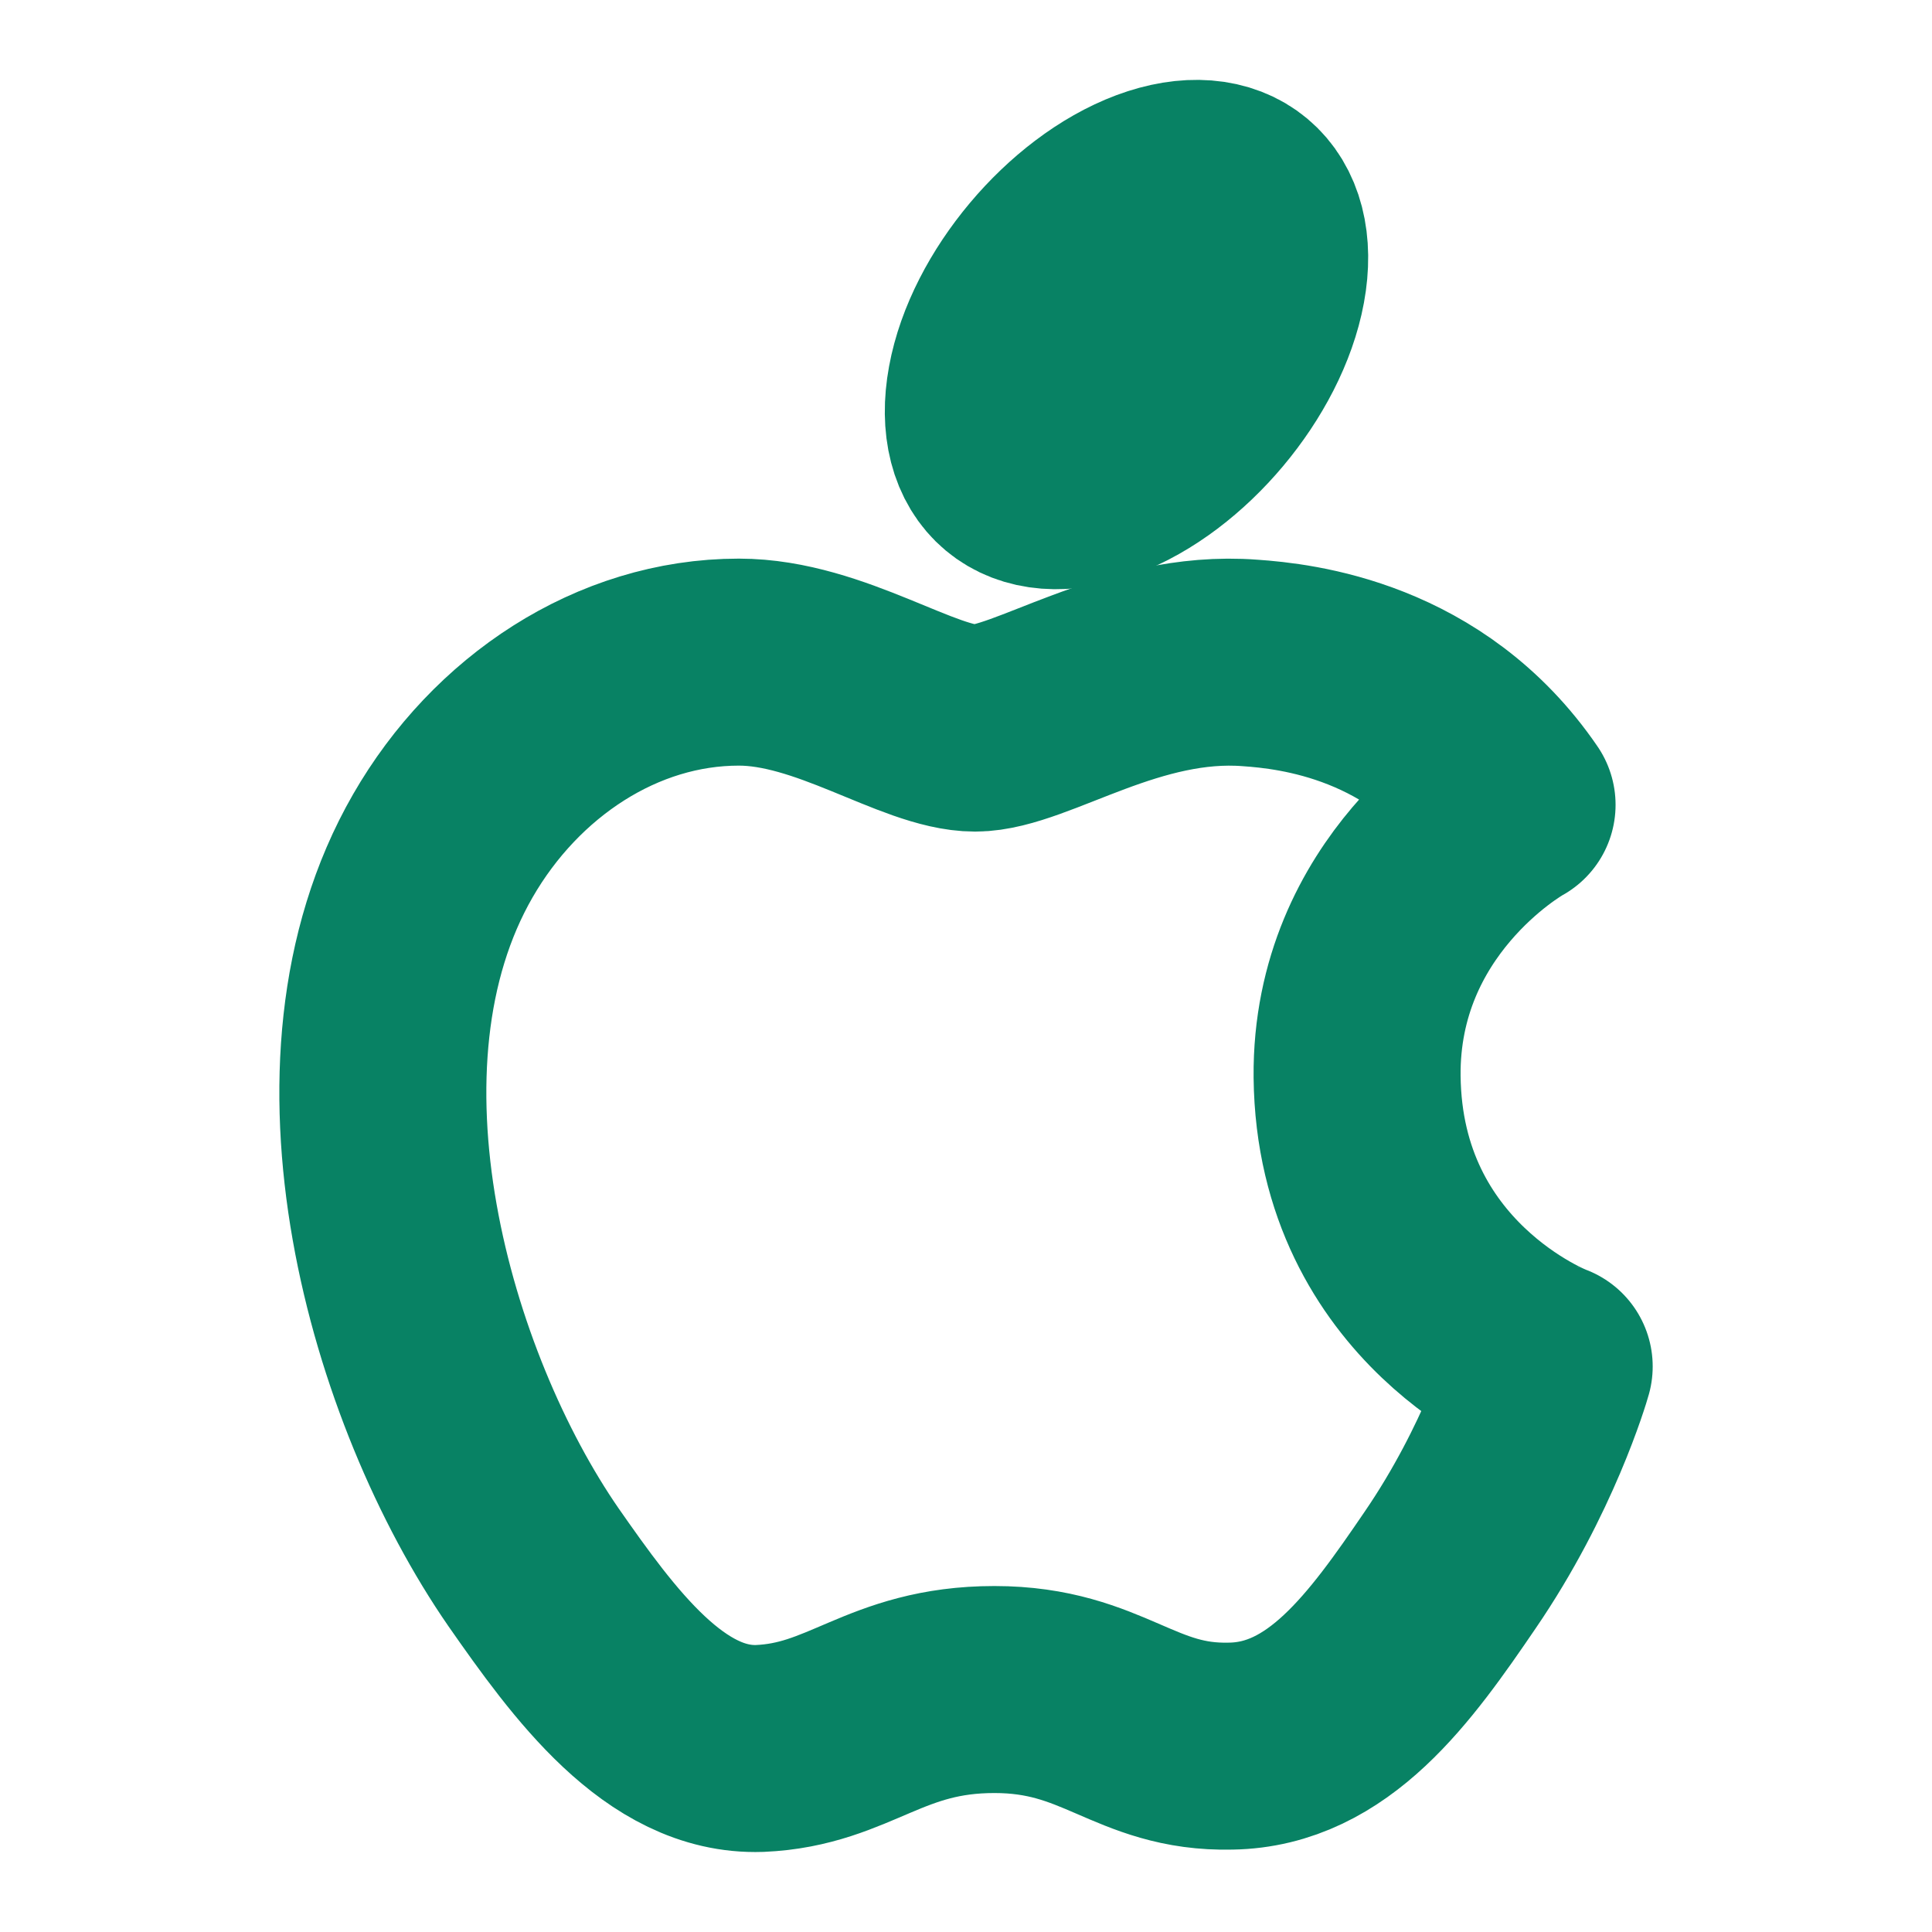
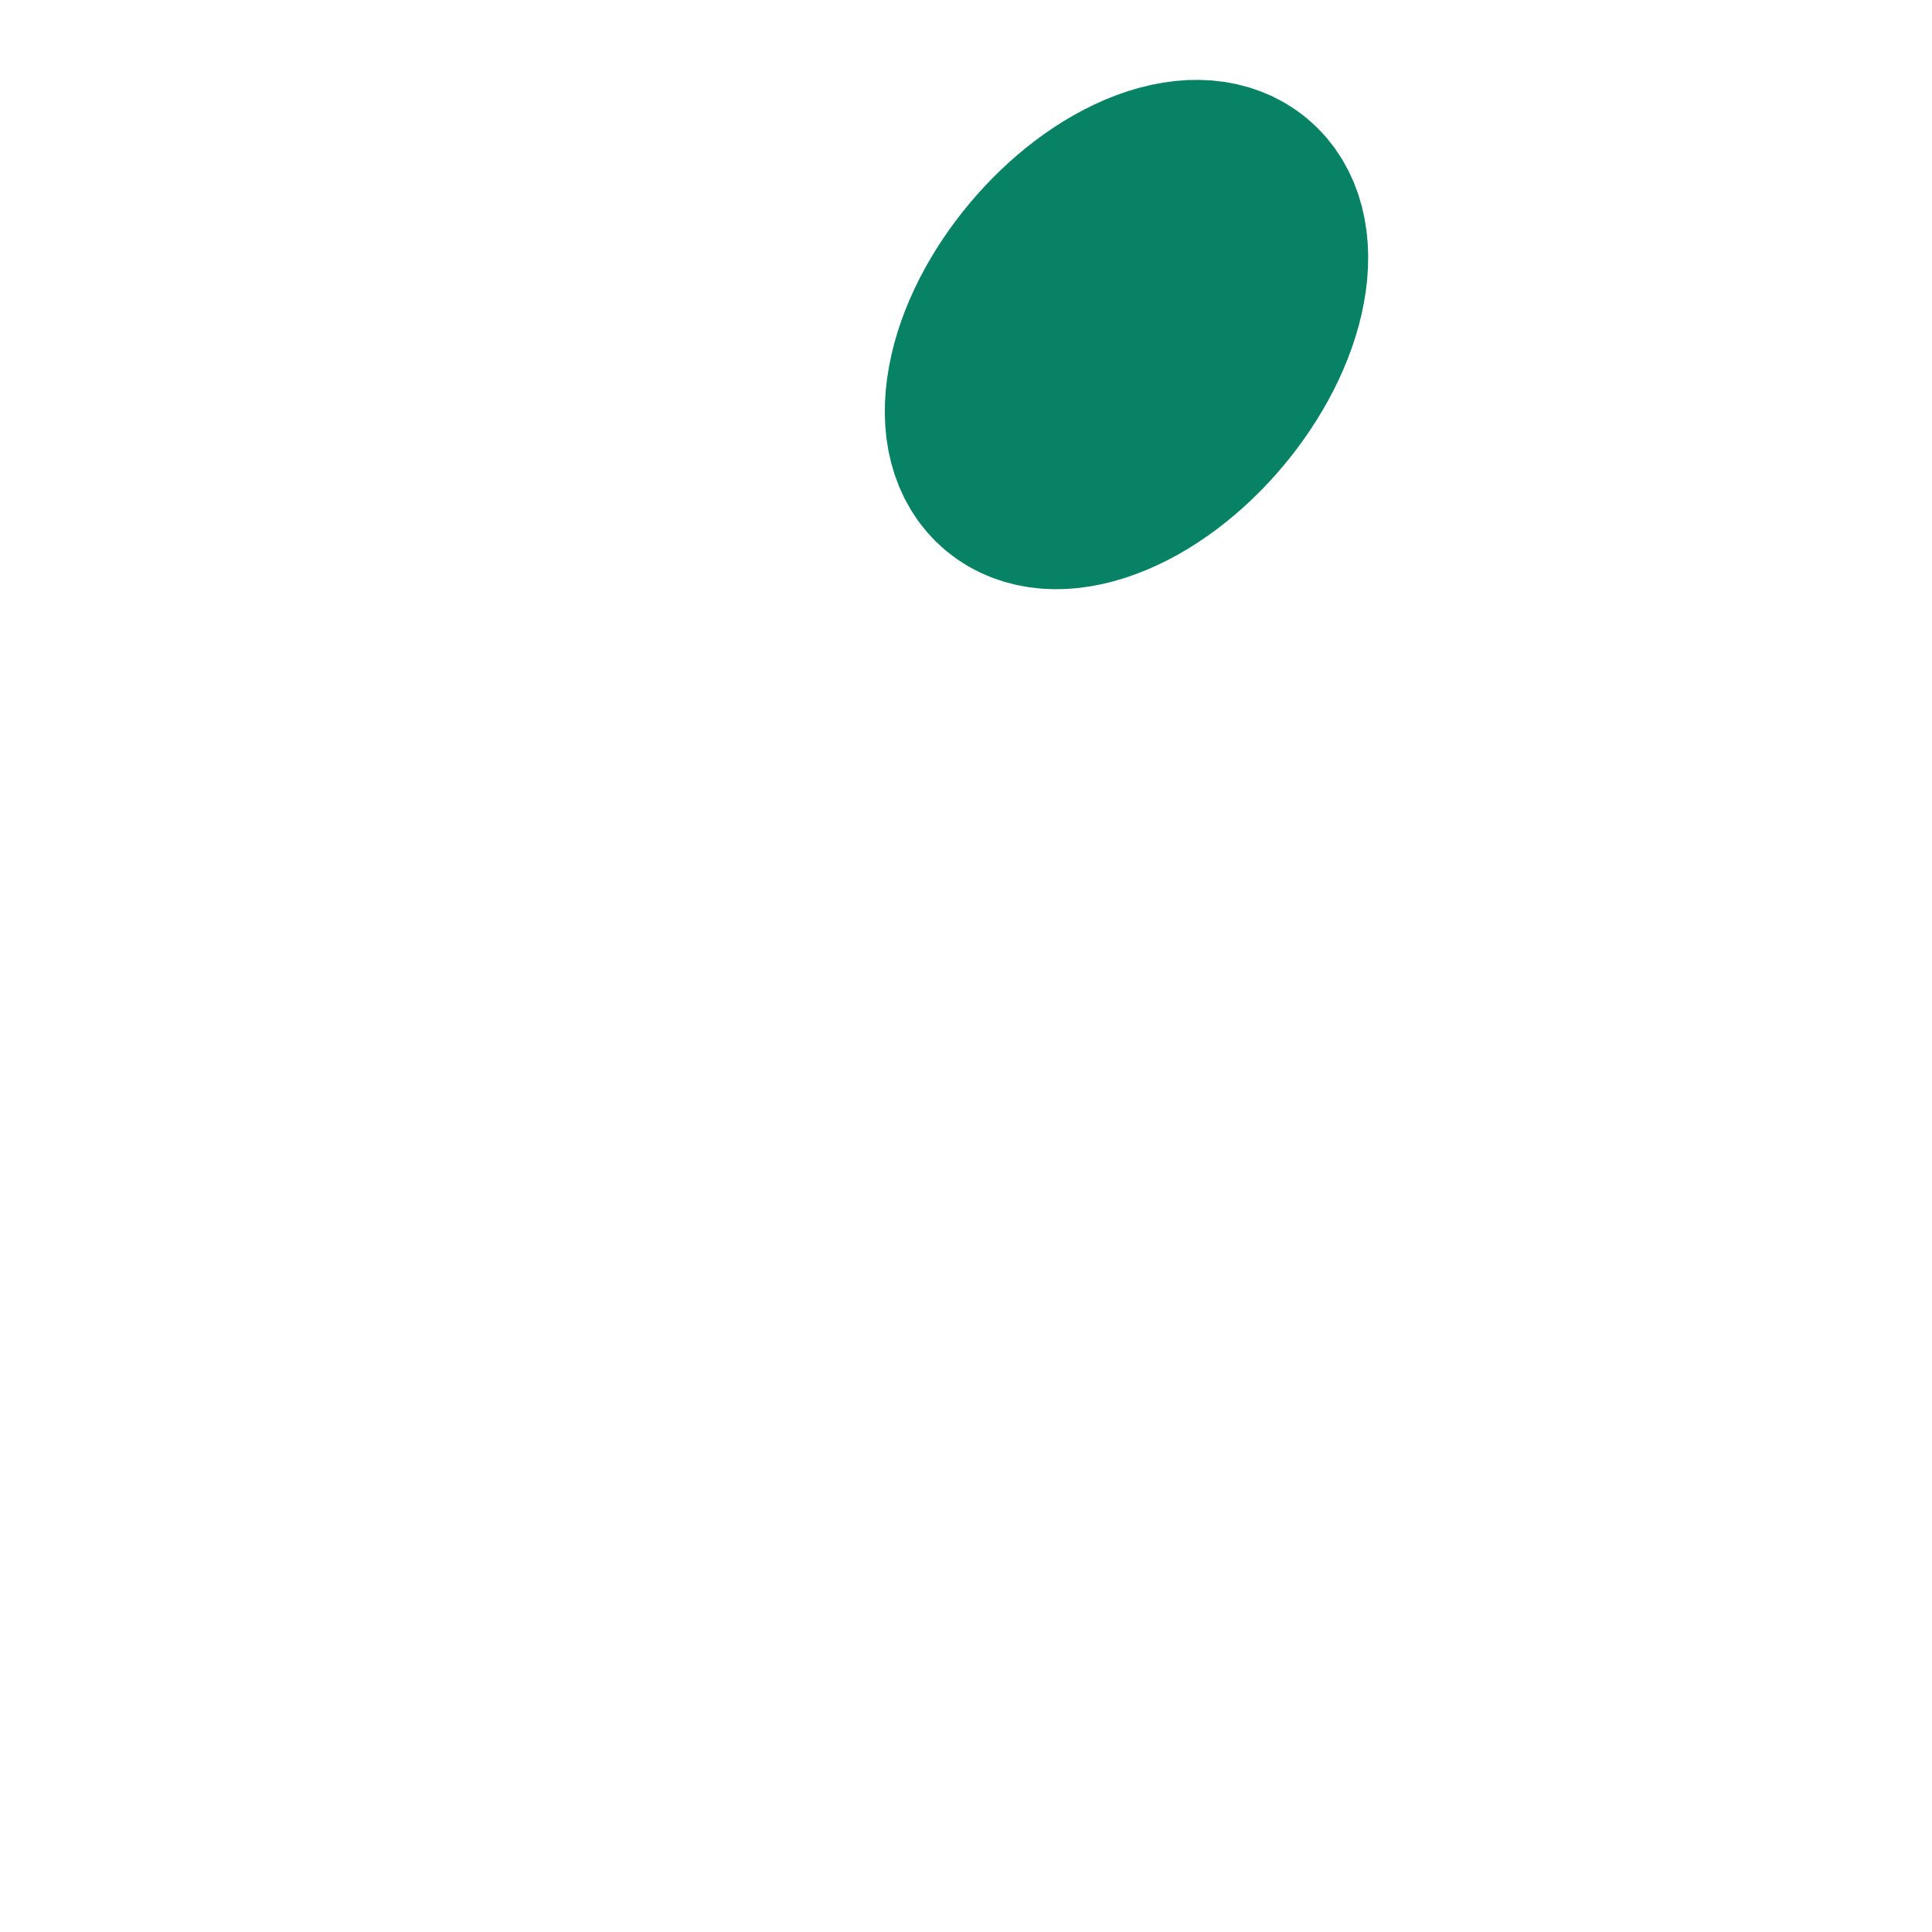
<svg xmlns="http://www.w3.org/2000/svg" width="14" height="14" viewBox="0 0 14 14" fill="none">
-   <path fill-rule="evenodd" clip-rule="evenodd" d="M7.066 5.276C6.656 5.276 6.017 4.798 5.354 4.798C4.471 4.798 3.664 5.338 3.209 6.129C2.294 7.718 2.973 10.065 3.866 11.357C4.304 11.985 4.82 12.693 5.505 12.67C6.162 12.642 6.409 12.243 7.206 12.243C7.998 12.243 8.222 12.67 8.919 12.653C9.626 12.642 10.075 12.013 10.507 11.379C11.007 10.649 11.215 9.942 11.226 9.902C11.209 9.897 9.851 9.375 9.834 7.802C9.822 6.488 10.906 5.86 10.957 5.832C10.339 4.928 9.391 4.827 9.059 4.804C8.194 4.737 7.471 5.276 7.066 5.276Z" stroke="#088264" stroke-width="1.5" stroke-linecap="round" stroke-linejoin="round" />
  <path fill-rule="evenodd" clip-rule="evenodd" d="M8.353 1.392C8.896 1.19 9.251 1.488 9.146 2.058C9.041 2.628 8.516 3.254 7.973 3.456C7.43 3.659 7.075 3.361 7.18 2.791C7.284 2.221 7.81 1.595 8.353 1.392Z" stroke="#088264" stroke-width="1.5" stroke-linecap="round" stroke-linejoin="round" />
</svg>